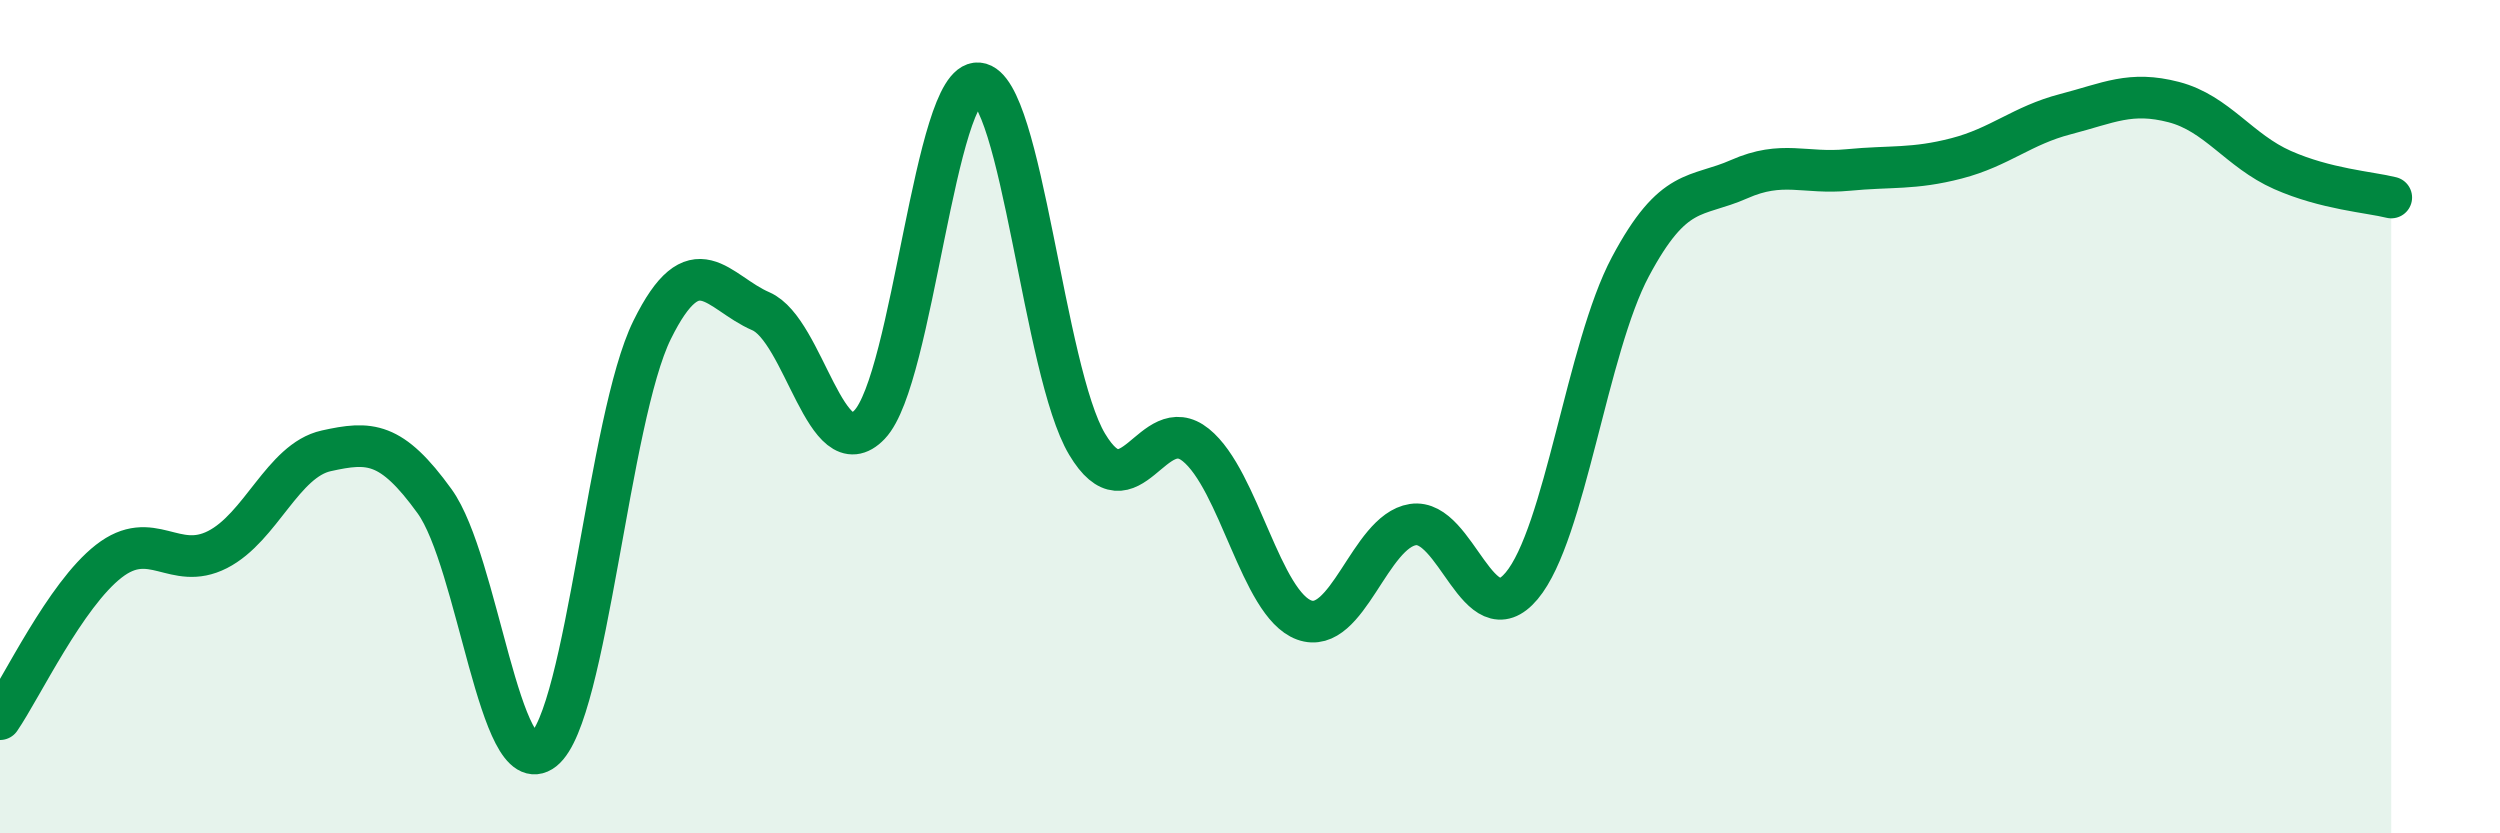
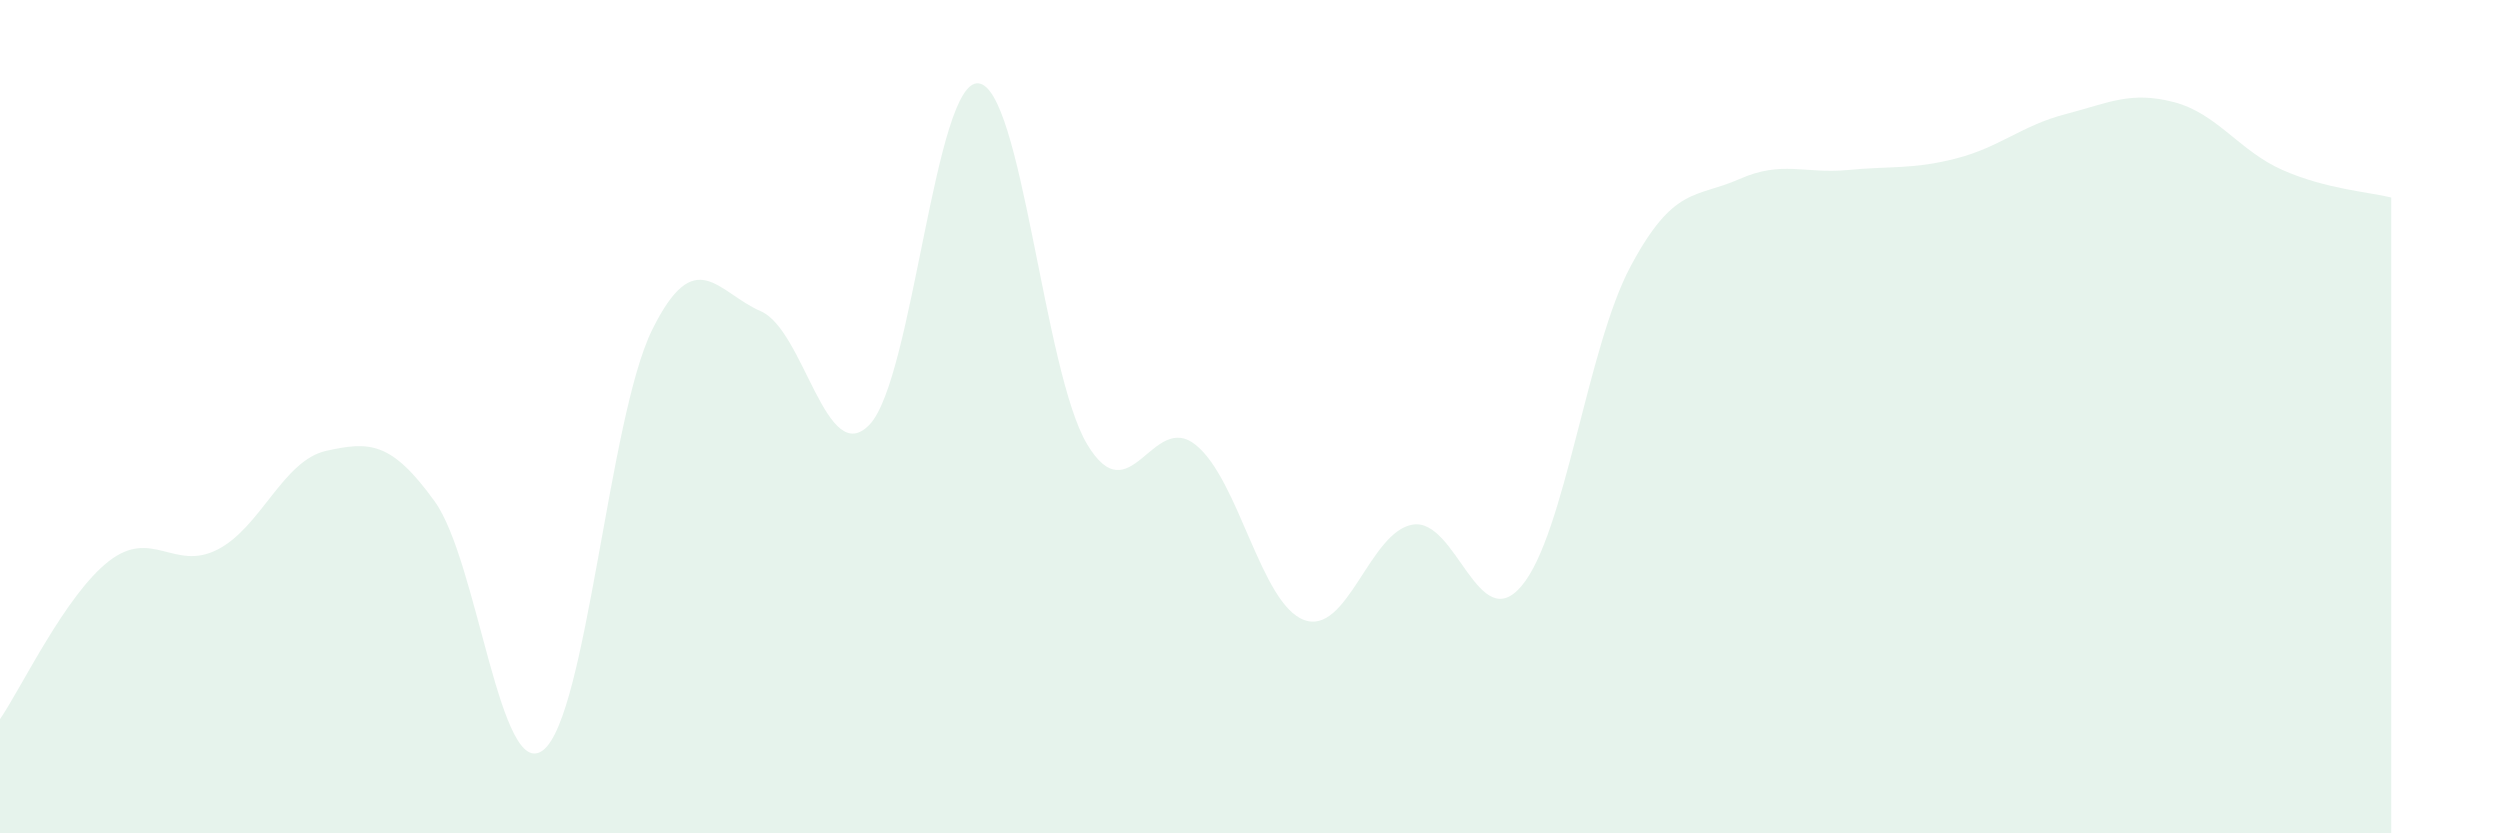
<svg xmlns="http://www.w3.org/2000/svg" width="60" height="20" viewBox="0 0 60 20">
  <path d="M 0,17.26 C 0.52,16.5 1.57,14.28 2.61,13.47 C 3.65,12.66 4.18,13.72 5.22,13.19 C 6.26,12.66 6.79,11.05 7.83,10.82 C 8.87,10.59 9.39,10.59 10.43,12.03 C 11.47,13.47 12,18.82 13.04,18 C 14.08,17.18 14.61,10.03 15.65,7.92 C 16.69,5.81 17.22,7.02 18.26,7.47 C 19.3,7.92 19.83,11.28 20.87,10.19 C 21.91,9.1 22.44,1.91 23.48,2 C 24.52,2.09 25.05,8.92 26.09,10.66 C 27.13,12.4 27.66,9.84 28.7,10.68 C 29.74,11.52 30.26,14.5 31.3,14.88 C 32.34,15.26 32.87,12.75 33.91,12.59 C 34.95,12.43 35.48,15.3 36.52,14.06 C 37.56,12.82 38.09,8.35 39.13,6.4 C 40.17,4.45 40.7,4.76 41.74,4.3 C 42.78,3.84 43.31,4.18 44.35,4.08 C 45.39,3.98 45.92,4.07 46.96,3.8 C 48,3.53 48.53,3.01 49.57,2.74 C 50.61,2.47 51.13,2.18 52.17,2.45 C 53.21,2.72 53.74,3.62 54.78,4.08 C 55.82,4.54 56.87,4.61 57.39,4.74L57.39 20L0 20Z" fill="#008740" opacity="0.1" stroke-linecap="round" stroke-linejoin="round" />
-   <path d="M 0,17.26 C 0.52,16.5 1.57,14.28 2.61,13.47 C 3.65,12.66 4.18,13.72 5.22,13.19 C 6.26,12.66 6.79,11.05 7.83,10.82 C 8.87,10.59 9.39,10.59 10.43,12.03 C 11.47,13.47 12,18.82 13.04,18 C 14.08,17.18 14.61,10.03 15.65,7.92 C 16.69,5.81 17.22,7.02 18.26,7.47 C 19.3,7.92 19.83,11.28 20.87,10.19 C 21.91,9.1 22.44,1.91 23.48,2 C 24.52,2.09 25.05,8.92 26.09,10.66 C 27.13,12.4 27.66,9.84 28.7,10.68 C 29.74,11.52 30.26,14.5 31.3,14.88 C 32.34,15.26 32.87,12.75 33.91,12.59 C 34.95,12.43 35.48,15.3 36.52,14.06 C 37.56,12.82 38.09,8.35 39.13,6.4 C 40.17,4.45 40.7,4.76 41.74,4.3 C 42.78,3.84 43.31,4.18 44.35,4.08 C 45.39,3.98 45.92,4.07 46.96,3.8 C 48,3.53 48.53,3.01 49.57,2.74 C 50.61,2.47 51.13,2.18 52.17,2.45 C 53.21,2.72 53.74,3.62 54.78,4.08 C 55.82,4.54 56.87,4.61 57.39,4.74" stroke="#008740" stroke-width="1" fill="none" stroke-linecap="round" stroke-linejoin="round" />
</svg>